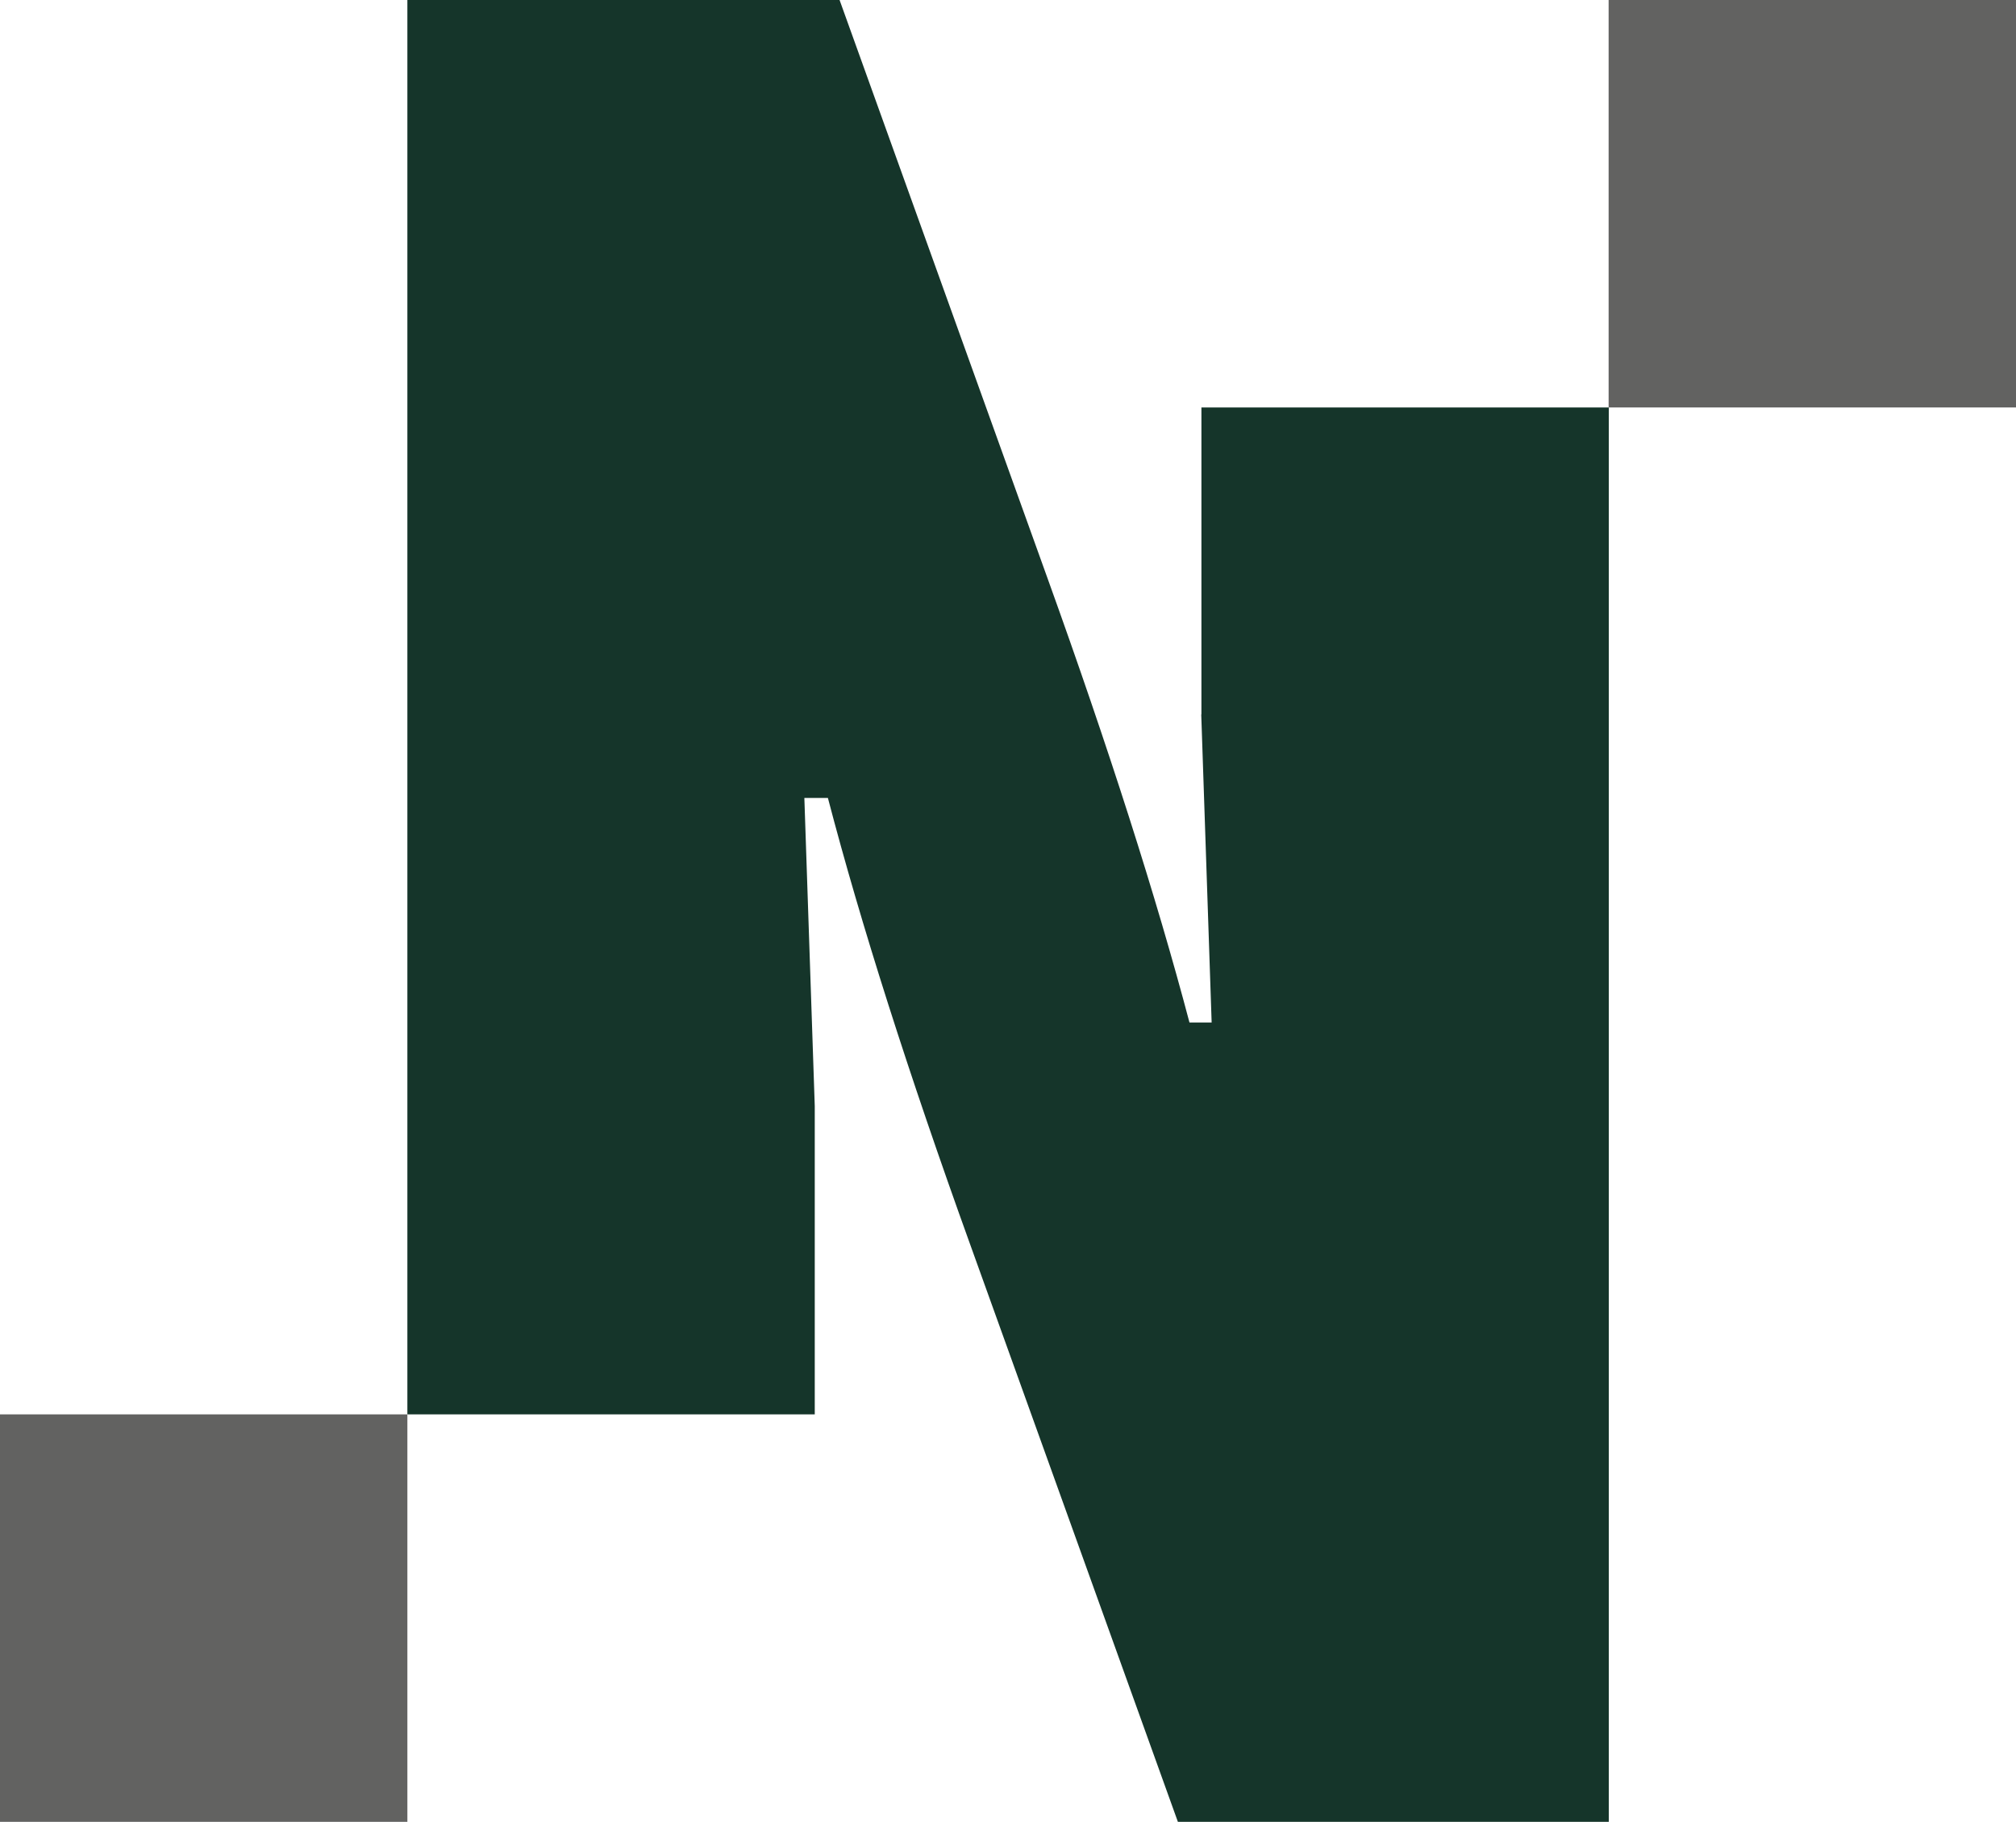
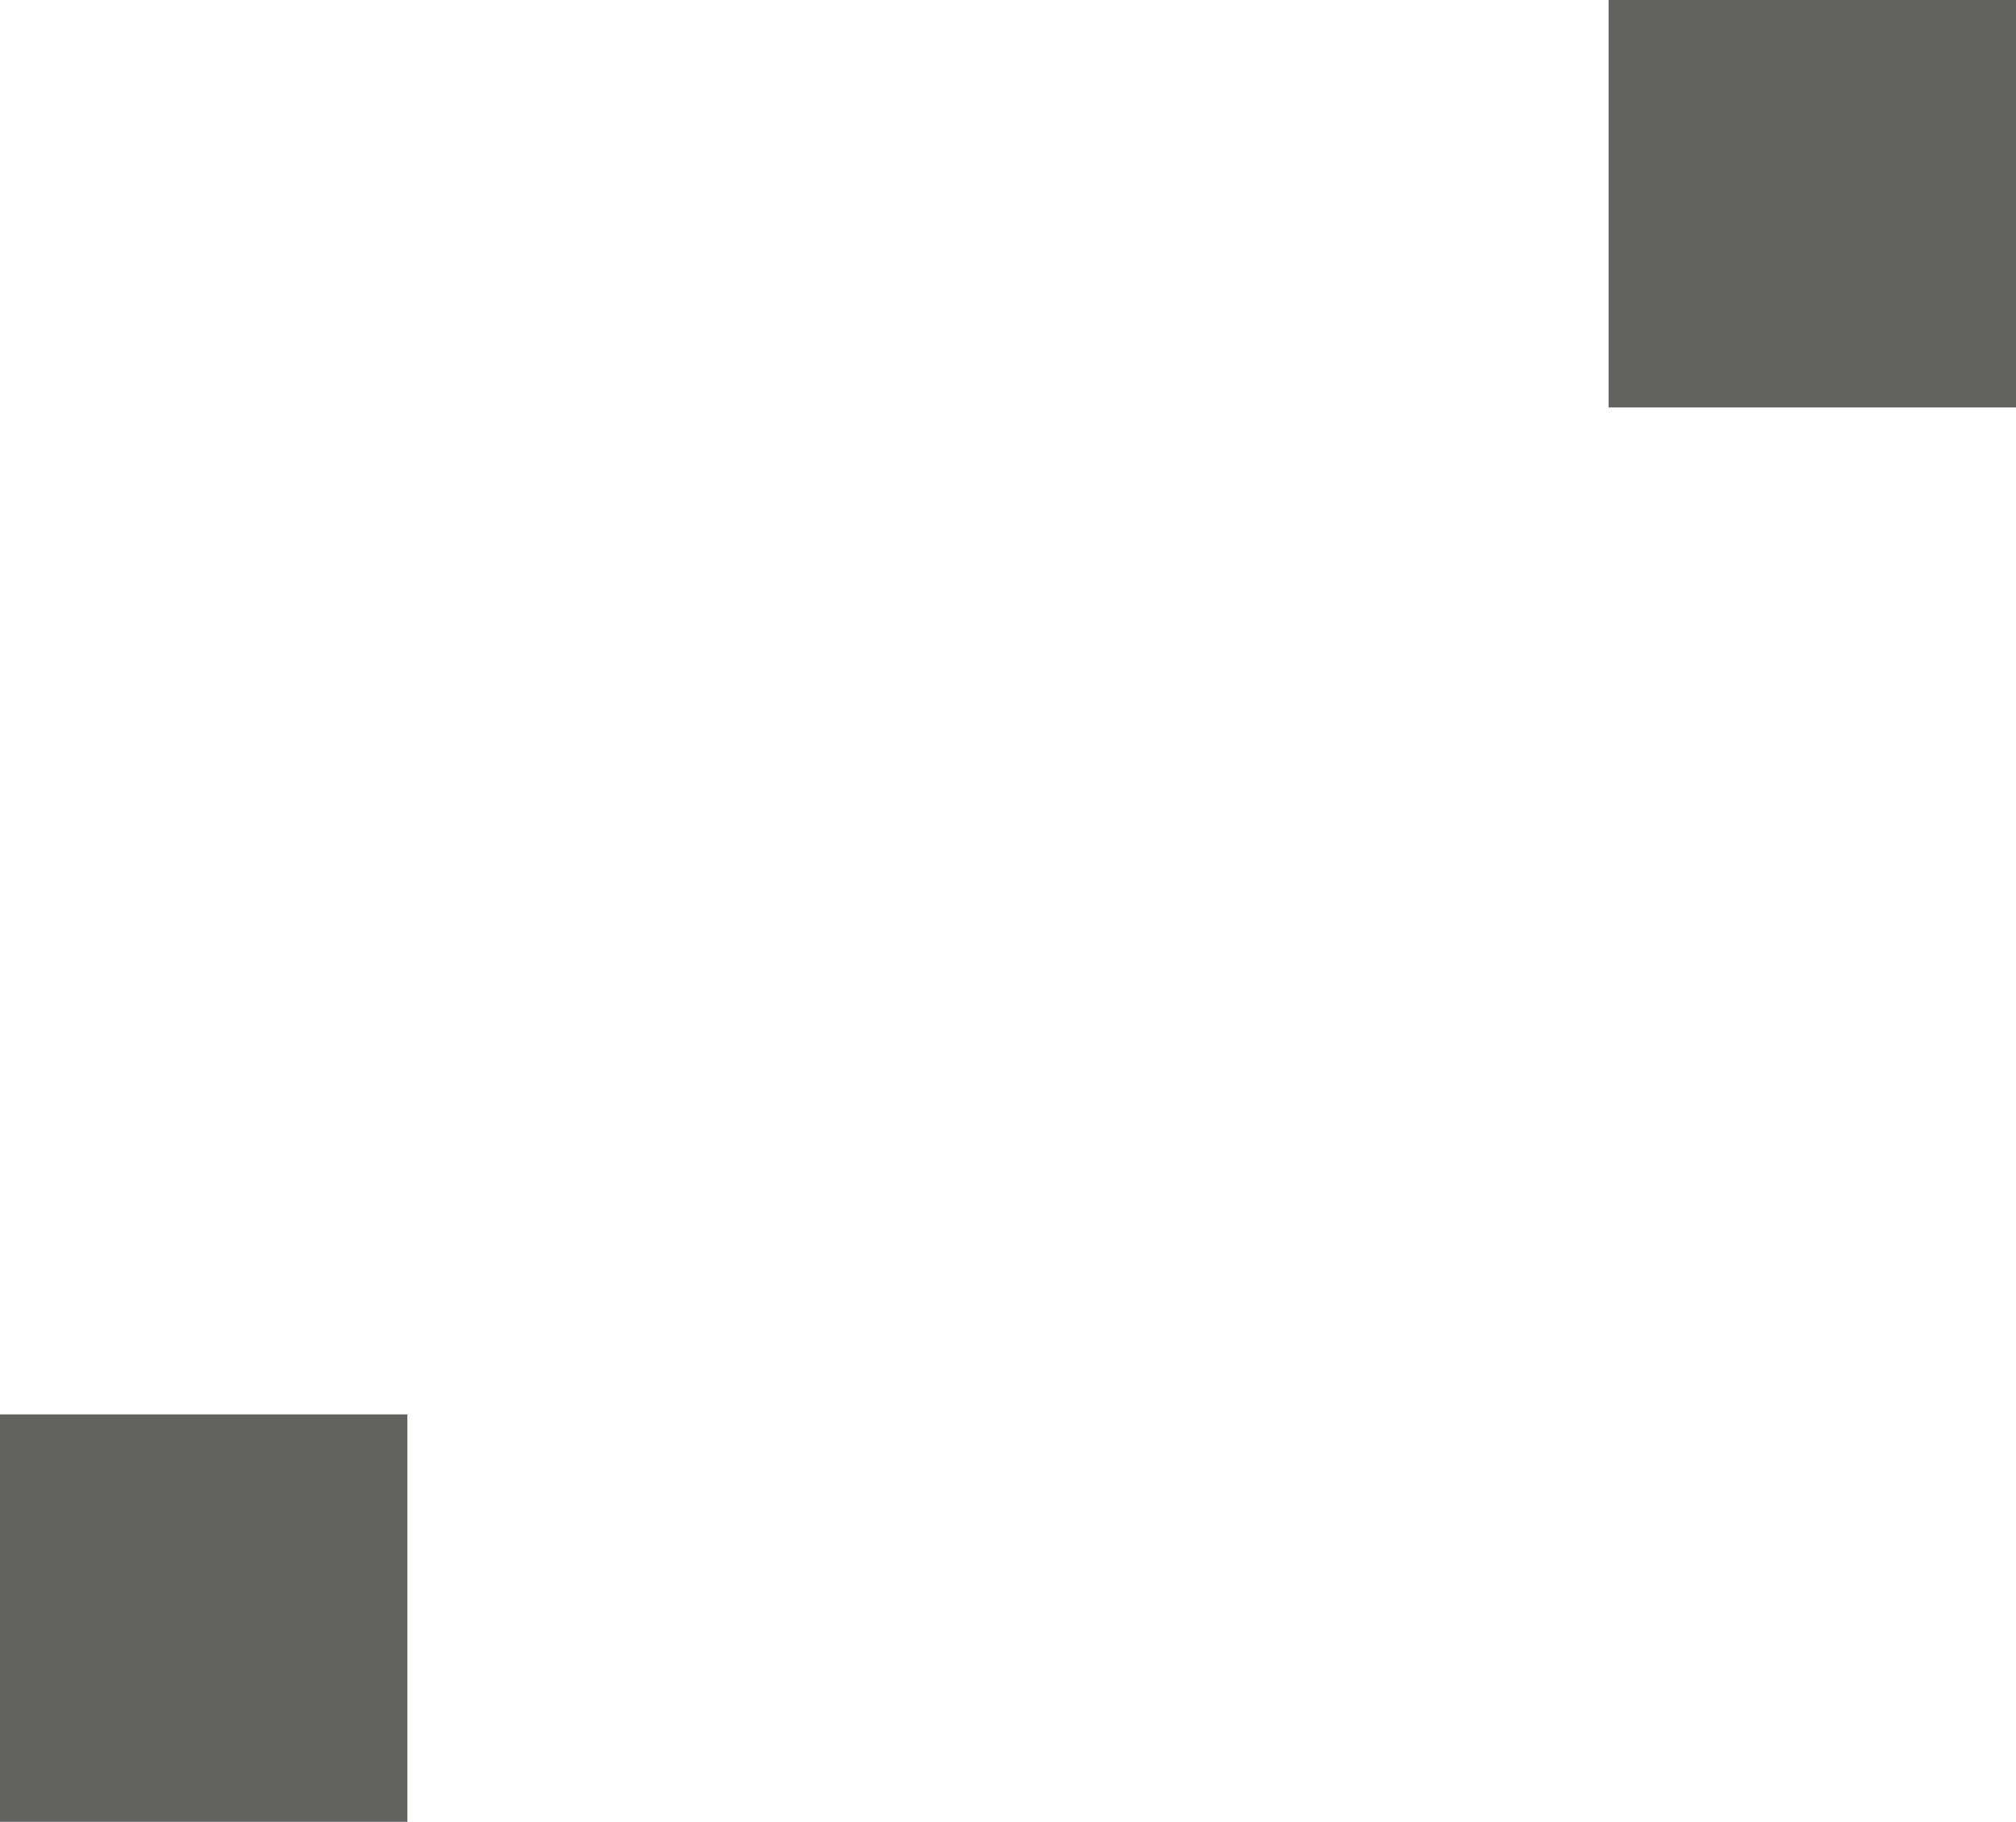
<svg xmlns="http://www.w3.org/2000/svg" id="Calque_1" data-name="Calque 1" viewBox="0 0 220.96 199.64">
  <defs>
    <style> .cls-1 { fill: #626261; } .cls-2 { fill: #15352a; } </style>
  </defs>
-   <path class="cls-2" d="M131.66,78.28l1.14,33.77h-2.43c-3.63-13.74-8.83-30.01-15.6-48.8L92.02,0h-47.37v154.99h44.65v-33.78l-1.14-33.77h2.58c3.62,13.84,8.82,30.15,15.6,48.95l22.76,63.25h47.23V44.65h-44.65v33.63Z" />
  <rect class="cls-1" y="154.99" width="44.65" height="44.65" />
  <rect class="cls-1" x="176.31" width="44.65" height="44.65" />
</svg>